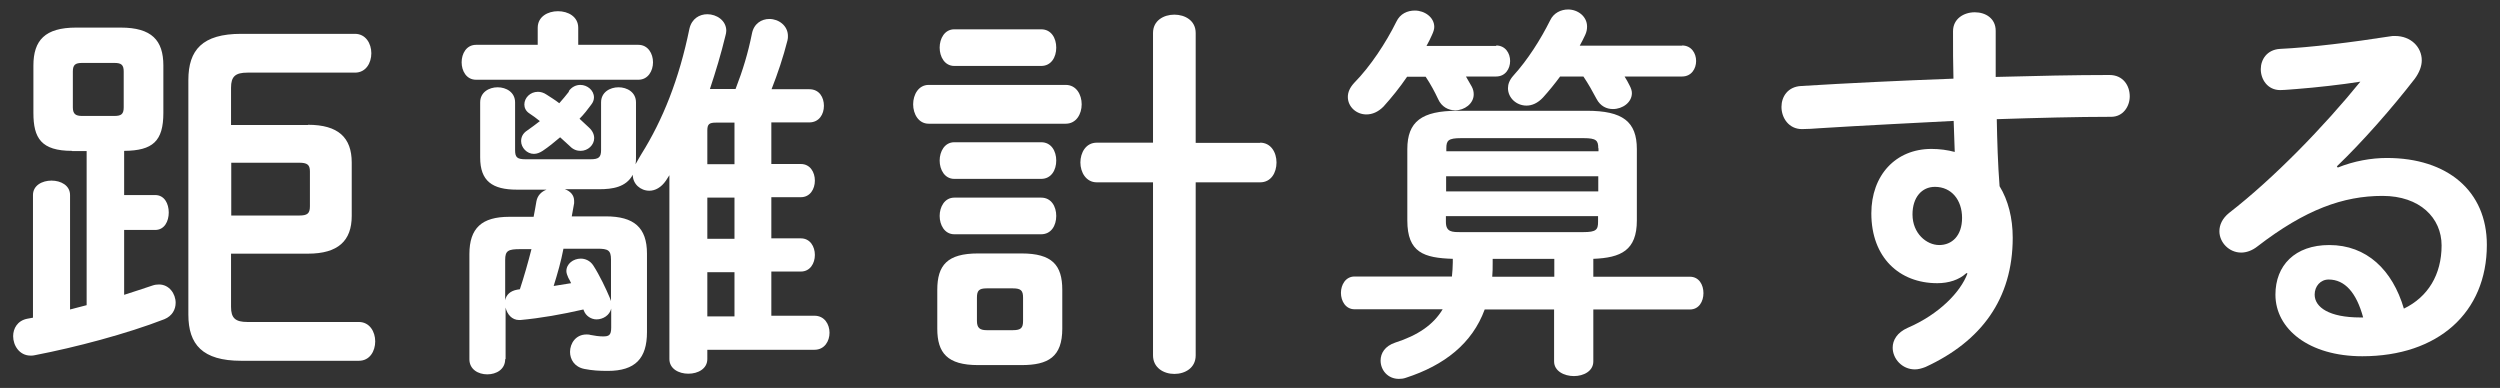
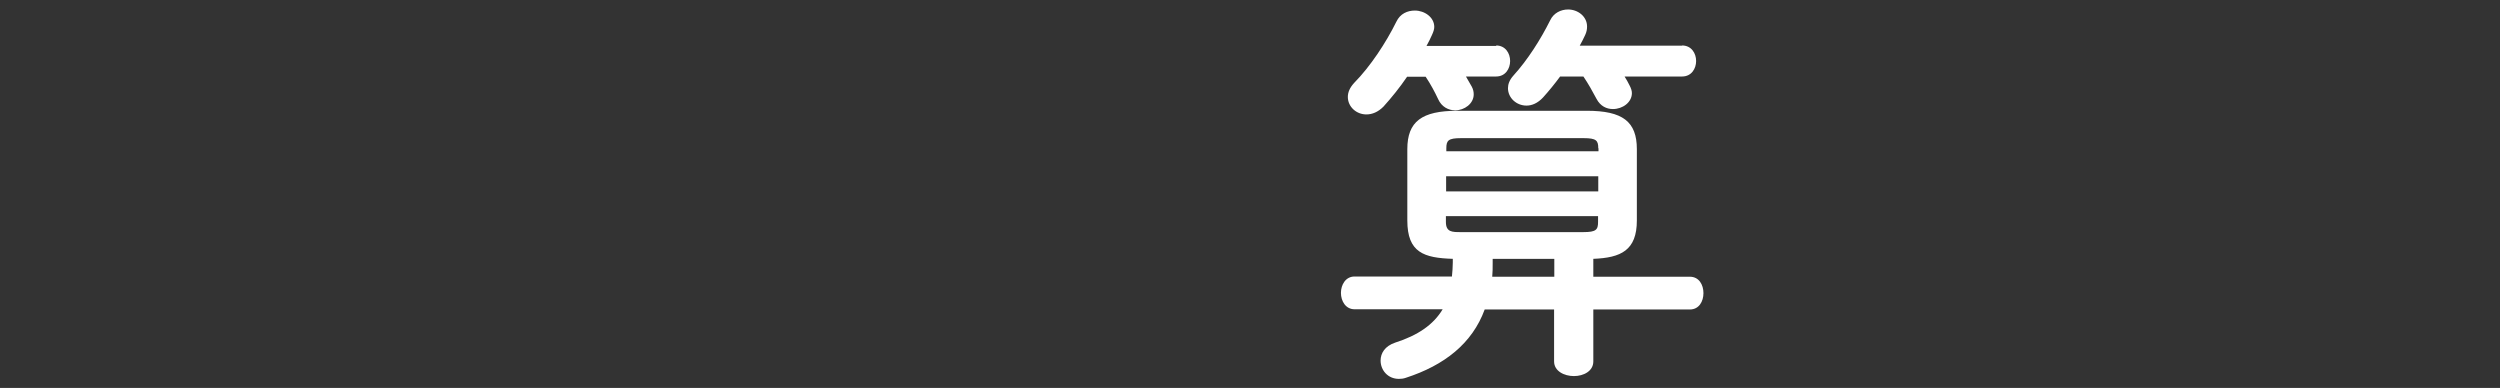
<svg xmlns="http://www.w3.org/2000/svg" width="116" height="18" viewBox="0 0 116 18">
  <rect x="0" y="0" width="116" height="18" fill="#333333" stroke="none" />
-   <path d="m3.35,7c-1.44,0-1.8-.59-1.8-1.76v-2.2c0-1.17.54-1.76,1.98-1.76h2.07c1.44,0,1.98.59,1.98,1.76v2.2c0,1.31-.49,1.75-1.82,1.76v2.05h1.44c.43,0,.63.4.63.81s-.2.81-.63.81h-1.44v3.01c.45-.14.88-.29,1.31-.43.11-.04.22-.05.31-.05.47,0,.77.43.77.85,0,.31-.16.61-.52.76-1.75.68-4.14,1.31-6.01,1.67-.07.02-.13.02-.2.02-.52,0-.81-.47-.81-.9,0-.36.2-.72.65-.81l.27-.05v-5.69c0-.45.43-.67.86-.67s.86.22.86.67v5.31c.25-.07.52-.13.77-.2v-7.15h-.68Zm1.96-1.62c.32,0,.43-.09.43-.4v-1.66c0-.31-.11-.4-.43-.4h-1.5c-.32,0-.43.09-.43.4v1.66c0,.31.13.4.43.4h1.5Zm8.98.41c1.4,0,2.03.59,2.03,1.75v2.48c0,1.15-.63,1.75-2.03,1.75h-3.57v2.47c0,.52.2.7.76.7h5.17c.5,0,.76.45.76.9s-.25.9-.76.9h-5.46c-1.8,0-2.45-.76-2.45-2.14V3.71c0-1.39.65-2.14,2.45-2.14h5.28c.5,0,.76.45.76.9s-.25.9-.76.9h-4.99c-.56,0-.76.18-.76.7v1.73h3.57Zm-.41,4.21c.38,0,.5-.09.5-.43v-1.62c0-.31-.13-.4-.5-.4h-3.15v2.45h3.15Z" style="fill:#fff;stroke-width:0px" />
-   <path d="m24.95,1.29c0-.52.47-.77.94-.77s.94.25.94.77v.79h2.79c.45,0,.68.41.68.81s-.23.81-.68.81h-7.53c-.45,0-.67-.41-.67-.81s.22-.81.67-.81h2.86v-.79Zm-1.51,15.38c0,.47-.41.7-.83.7s-.83-.23-.83-.7v-4.88c0-1.21.58-1.73,1.85-1.73h1.13c.05-.25.09-.49.13-.72.05-.27.23-.45.47-.54h-1.37c-1.15,0-1.71-.4-1.71-1.49v-2.56c0-.47.41-.7.81-.7s.81.23.81.7v2.21c0,.34.09.43.49.43h3.01c.38,0,.49-.09.49-.43v-2.21c0-.47.41-.7.81-.7s.81.23.81.7v2.56c0,.11,0,.2-.02.31.07-.14.25-.43.27-.47.99-1.58,1.75-3.47,2.23-5.82.11-.47.47-.67.83-.67.43,0,.88.29.88.77,0,.07-.02.16-.04.23-.2.83-.45,1.66-.72,2.47h1.19c.34-.88.58-1.67.76-2.57.09-.47.45-.68.81-.68.43,0,.86.31.86.79,0,.05,0,.13-.02.2-.2.79-.45,1.53-.74,2.27h1.75c.47,0,.68.38.68.77s-.22.77-.68.77h-1.76v1.93h1.37c.43,0,.65.38.65.77s-.22.77-.65.77h-1.37v1.91h1.37c.43,0,.65.38.65.77s-.22.77-.65.77h-1.37v2.05h2c.47,0,.7.4.7.79s-.23.79-.7.79h-4.97v.43c0,.45-.43.68-.88.68s-.88-.23-.88-.68v-8.53c-.05.09-.11.16-.16.25-.22.32-.5.47-.77.47-.41,0-.77-.31-.77-.74-.31.58-.95.67-1.55.67h-1.6c.25.09.43.27.43.54v.11l-.11.61h1.58c1.31,0,1.91.52,1.91,1.73v3.64c0,1.22-.54,1.8-1.82,1.8-.41,0-.72-.02-1.08-.09-.47-.09-.67-.45-.67-.79,0-.4.27-.81.76-.81.05,0,.13,0,.18.02.2.04.41.07.59.07.27,0,.38-.05.38-.41v-.88c-.07.31-.38.5-.68.5-.25,0-.5-.16-.59-.41l-.02-.05c-1.01.23-1.96.4-2.93.49h-.05c-.34,0-.56-.27-.63-.58v2.39Zm.68-3.24c.2-.61.38-1.24.54-1.87h-.52c-.56,0-.7.07-.7.5v1.87c.05-.25.23-.43.56-.49l.13-.02Zm2.27-9.2c.14-.2.34-.29.54-.29.32,0,.63.25.63.58,0,.11-.04.23-.13.34-.16.22-.34.45-.54.65.14.13.29.27.43.4.18.16.25.34.25.5,0,.32-.29.59-.63.59-.16,0-.34-.05-.5-.22-.14-.13-.29-.27-.45-.41-.27.23-.54.45-.81.63-.14.09-.27.14-.41.14-.32,0-.59-.29-.59-.59,0-.18.07-.36.29-.5.2-.14.4-.29.58-.43-.16-.13-.32-.25-.49-.36s-.23-.27-.23-.41c0-.31.27-.59.63-.59.13,0,.27.04.4.13.2.13.4.25.59.4.16-.18.31-.36.45-.54Zm-.25,7.33c-.11.58-.27,1.13-.45,1.71.27-.04.54-.09.81-.13-.04-.09-.09-.18-.13-.25-.05-.11-.09-.22-.09-.31,0-.34.32-.58.67-.58.2,0,.43.09.58.32.29.45.59,1.08.77,1.51.02.05.04.11.05.14v-1.93c0-.43-.14-.5-.63-.5h-1.58Zm7.94-3.94v-1.93h-.86c-.31,0-.4.07-.4.36v1.57h1.26Zm0,3.46v-1.91h-1.26v1.91h1.26Zm0,3.6v-2.05h-1.26v2.05h1.26Z" style="fill:#fff;stroke-width:0px" />
-   <path d="m43.09,5.74c-.47,0-.72-.45-.72-.9s.25-.9.72-.9h6.36c.49,0,.74.45.74.9s-.25.9-.74.9h-6.36Zm2.29,11.2c-1.42,0-1.89-.56-1.89-1.69v-1.8c0-1.15.47-1.69,1.89-1.69h2.02c1.42,0,1.89.54,1.89,1.69v1.8c0,1.31-.65,1.69-1.89,1.69h-2.02Zm-1.1-13.88c-.45,0-.68-.43-.68-.85s.23-.85.68-.85h4.03c.47,0,.7.41.7.85s-.23.85-.7.85h-4.03Zm0,5.24c-.45,0-.68-.43-.68-.85s.23-.85.68-.85h4.03c.47,0,.7.41.7.85s-.23.85-.7.85h-4.03Zm0,2.57c-.45,0-.68-.43-.68-.85s.23-.85.68-.85h4.03c.47,0,.7.41.7.85s-.23.85-.7.85h-4.03Zm2.72,4.45c.38,0,.47-.11.47-.43v-1.08c0-.32-.09-.43-.47-.43h-1.22c-.36,0-.45.11-.45.43v1.08c0,.32.13.43.45.43h1.22Zm11.47-8.7c.5,0,.76.45.76.92s-.25.92-.76.92h-2.99v8.03c0,.58-.49.86-.99.86s-.99-.29-.99-.86v-8.03h-2.61c-.5,0-.76-.47-.76-.92s.25-.92.76-.92h2.61V1.53c0-.58.5-.85.99-.85s.99.27.99.85v5.1h2.99Z" style="fill:#fff;stroke-width:0px" />
  <path d="m67.42,12.01c-1.35-.04-2.12-.29-2.12-1.78v-3.31c0-1.28.67-1.78,2.32-1.78h6.01c1.66,0,2.32.5,2.32,1.78v3.31c0,1.39-.74,1.73-2.02,1.78v.83h4.48c.43,0,.63.38.63.76s-.2.76-.63.76h-4.48v2.41c0,.45-.45.68-.9.68s-.92-.23-.92-.68v-2.41h-3.22c-.58,1.58-1.87,2.59-3.66,3.17-.11.04-.22.05-.32.05-.52,0-.85-.41-.85-.85,0-.34.2-.67.67-.83,1.06-.34,1.78-.83,2.21-1.55h-4.09c-.41,0-.63-.38-.63-.76s.22-.76.63-.76h4.52c.02-.22.04-.43.04-.65v-.18Zm2-9.9c.43,0,.65.36.65.72s-.22.72-.65.72h-1.4c.09.16.18.31.27.47.07.13.09.25.09.36,0,.43-.43.74-.86.74-.31,0-.63-.16-.79-.52-.16-.34-.34-.68-.58-1.04h-.86c-.34.5-.72.97-1.1,1.39-.25.25-.52.36-.79.36-.47,0-.86-.36-.86-.81,0-.22.09-.43.29-.65.76-.77,1.48-1.87,1.96-2.84.18-.38.52-.52.86-.52.45,0,.9.31.9.76,0,.11-.04.23-.11.38-.07.16-.16.34-.25.5h3.24Zm4.74,4.77c0-.36-.09-.47-.68-.47h-5.69c-.59,0-.68.11-.68.47v.14h7.06v-.14Zm-7.06,2h7.06v-.7h-7.06v.7Zm6.37,1.89c.59,0,.68-.11.68-.47v-.27h-7.06v.27c0,.47.29.47.68.47h5.69Zm-4.21,1.44c0,.22,0,.43-.02.63h2.88v-.83h-2.86v.2Zm8.79-10.1c.43,0,.65.36.65.72s-.22.72-.65.72h-2.67c.09.14.16.27.23.41.07.13.11.25.11.36,0,.43-.43.74-.88.74-.29,0-.58-.13-.76-.47-.18-.34-.38-.7-.61-1.04h-1.08c-.25.34-.52.67-.79.97-.25.27-.52.38-.77.38-.47,0-.86-.36-.86-.81,0-.18.07-.38.25-.58.67-.74,1.26-1.67,1.71-2.57.16-.34.5-.5.83-.5.45,0,.88.32.88.79,0,.13-.02.25-.09.4-.07.16-.16.32-.25.49h4.75Z" style="fill:#fff;stroke-width:0px" />
-   <path d="m91.22,12.69c-.32.29-.79.45-1.33.45-1.76,0-3.06-1.19-3.06-3.24,0-1.76,1.12-2.99,2.79-2.99.38,0,.74.05,1.08.14l-.05-1.44c-1.31.07-4.36.22-6.23.34-.2.02-.61.04-.81.04-.61,0-.95-.52-.95-1.03,0-.47.29-.94.92-.97,2.12-.13,4.59-.25,7.06-.34-.02-.65-.02-1.39-.02-2.2,0-.58.5-.88,1.01-.88s.97.29.97.86v2.14c1.87-.05,3.67-.09,5.28-.09.63,0,.94.49.94.99,0,.47-.31.95-.86.95-1.6,0-3.44.05-5.31.11.02,1.04.05,2.07.13,3.11.4.65.61,1.48.61,2.39,0,2.84-1.46,4.81-4.05,6-.18.07-.34.11-.49.11-.59,0-1.03-.49-1.03-1.01,0-.34.2-.7.7-.92,1.46-.63,2.45-1.66,2.77-2.52l-.05-.02Zm-2.48-2.74c0,.88.65,1.42,1.24,1.42s1.06-.43,1.06-1.26-.49-1.44-1.26-1.44c-.61,0-1.04.49-1.04,1.28Z" style="fill:#fff;stroke-width:0px" />
-   <path d="m108.46,7.78c.76-.31,1.57-.45,2.29-.45,2.81,0,4.64,1.53,4.64,4.03,0,3.15-2.27,5.17-5.78,5.17-2.47,0-4.03-1.26-4.03-2.86,0-1.35.9-2.3,2.5-2.3,1.73,0,2.93,1.15,3.46,2.95,1.12-.54,1.75-1.58,1.75-2.93,0-1.28-1.01-2.3-2.74-2.3-1.82,0-3.58.63-5.8,2.34-.25.2-.52.29-.76.29-.56,0-1.01-.47-1.01-.99,0-.29.13-.59.45-.85,2.09-1.62,4.41-4.02,6.09-6.09-.88.14-2.05.27-2.95.34-.07,0-.54.05-.77.05-.58,0-.9-.49-.9-.97,0-.45.29-.9.88-.94,1.46-.07,3.37-.31,5.1-.58.09-.02.16-.02.25-.02.74,0,1.24.52,1.24,1.13,0,.27-.11.56-.32.85-1.06,1.37-2.43,2.93-3.62,4.07l.04.05Zm1.19,6.95c-.31-1.15-.85-1.76-1.6-1.76-.38,0-.65.31-.65.7,0,.59.68,1.06,2.11,1.06h.14Z" style="fill:#fff;stroke-width:0px" />
  <rect width="116" height="18" style="fill:none;stroke-width:0px" />
</svg>